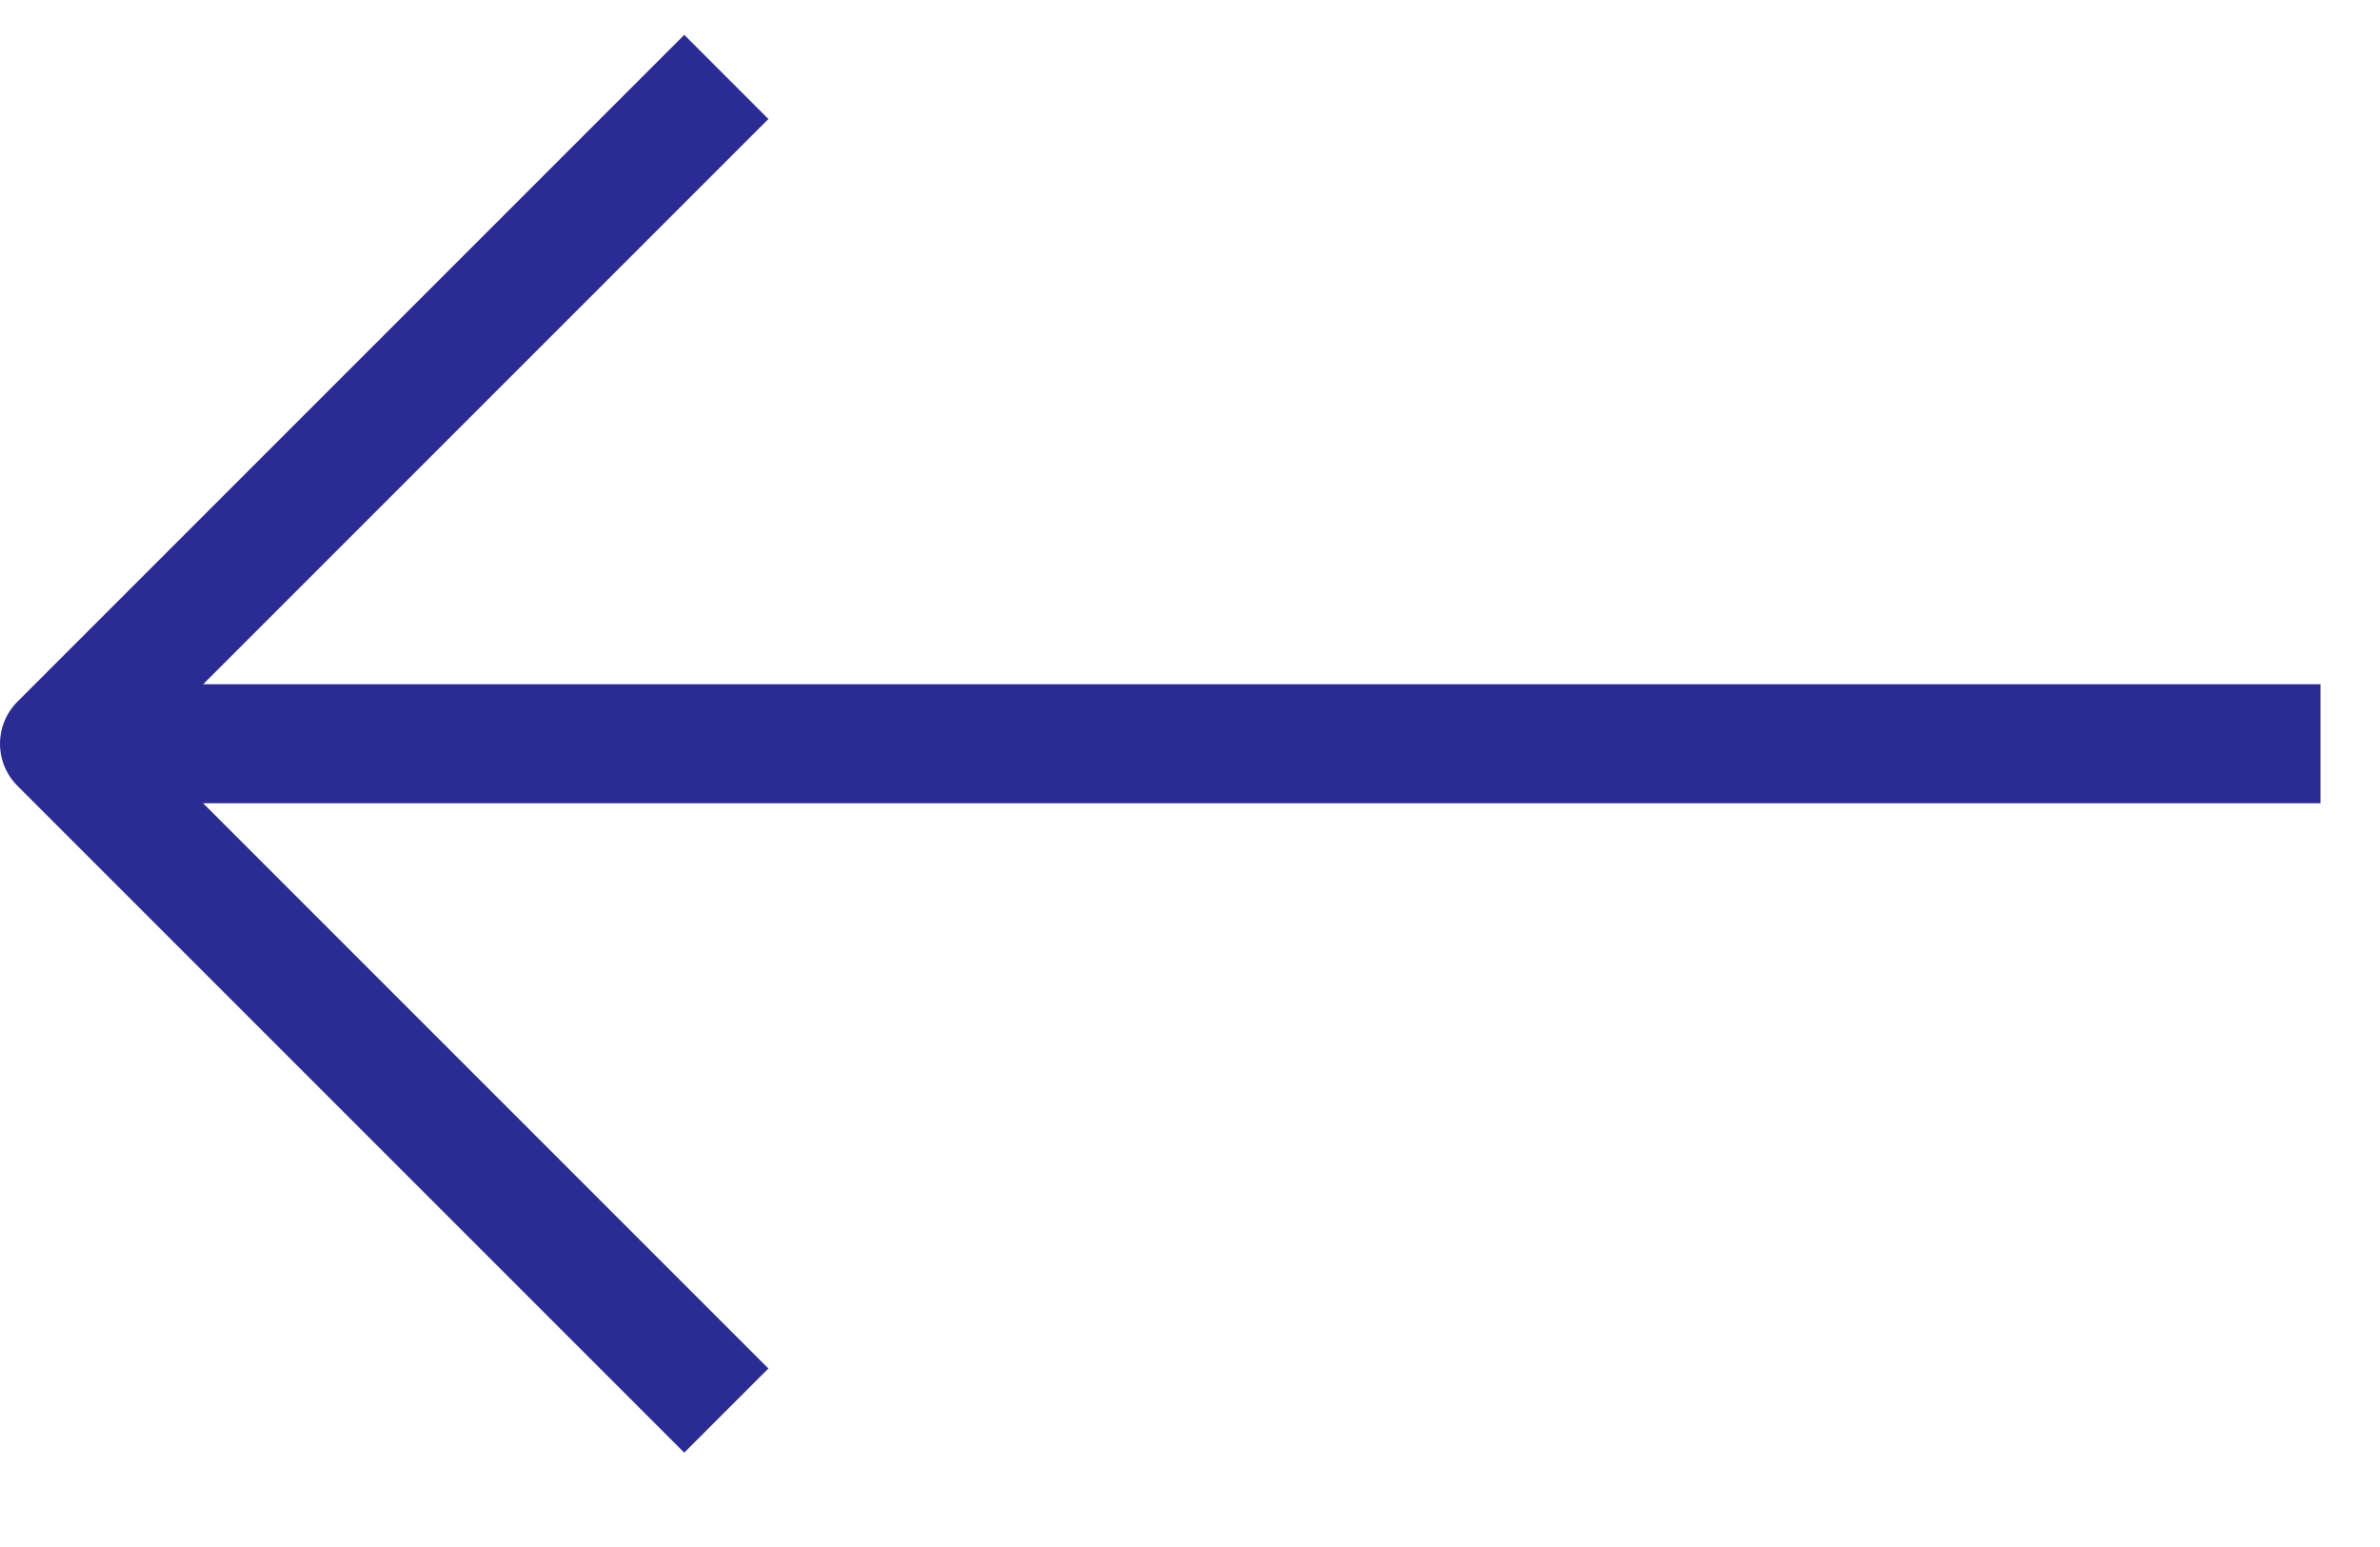
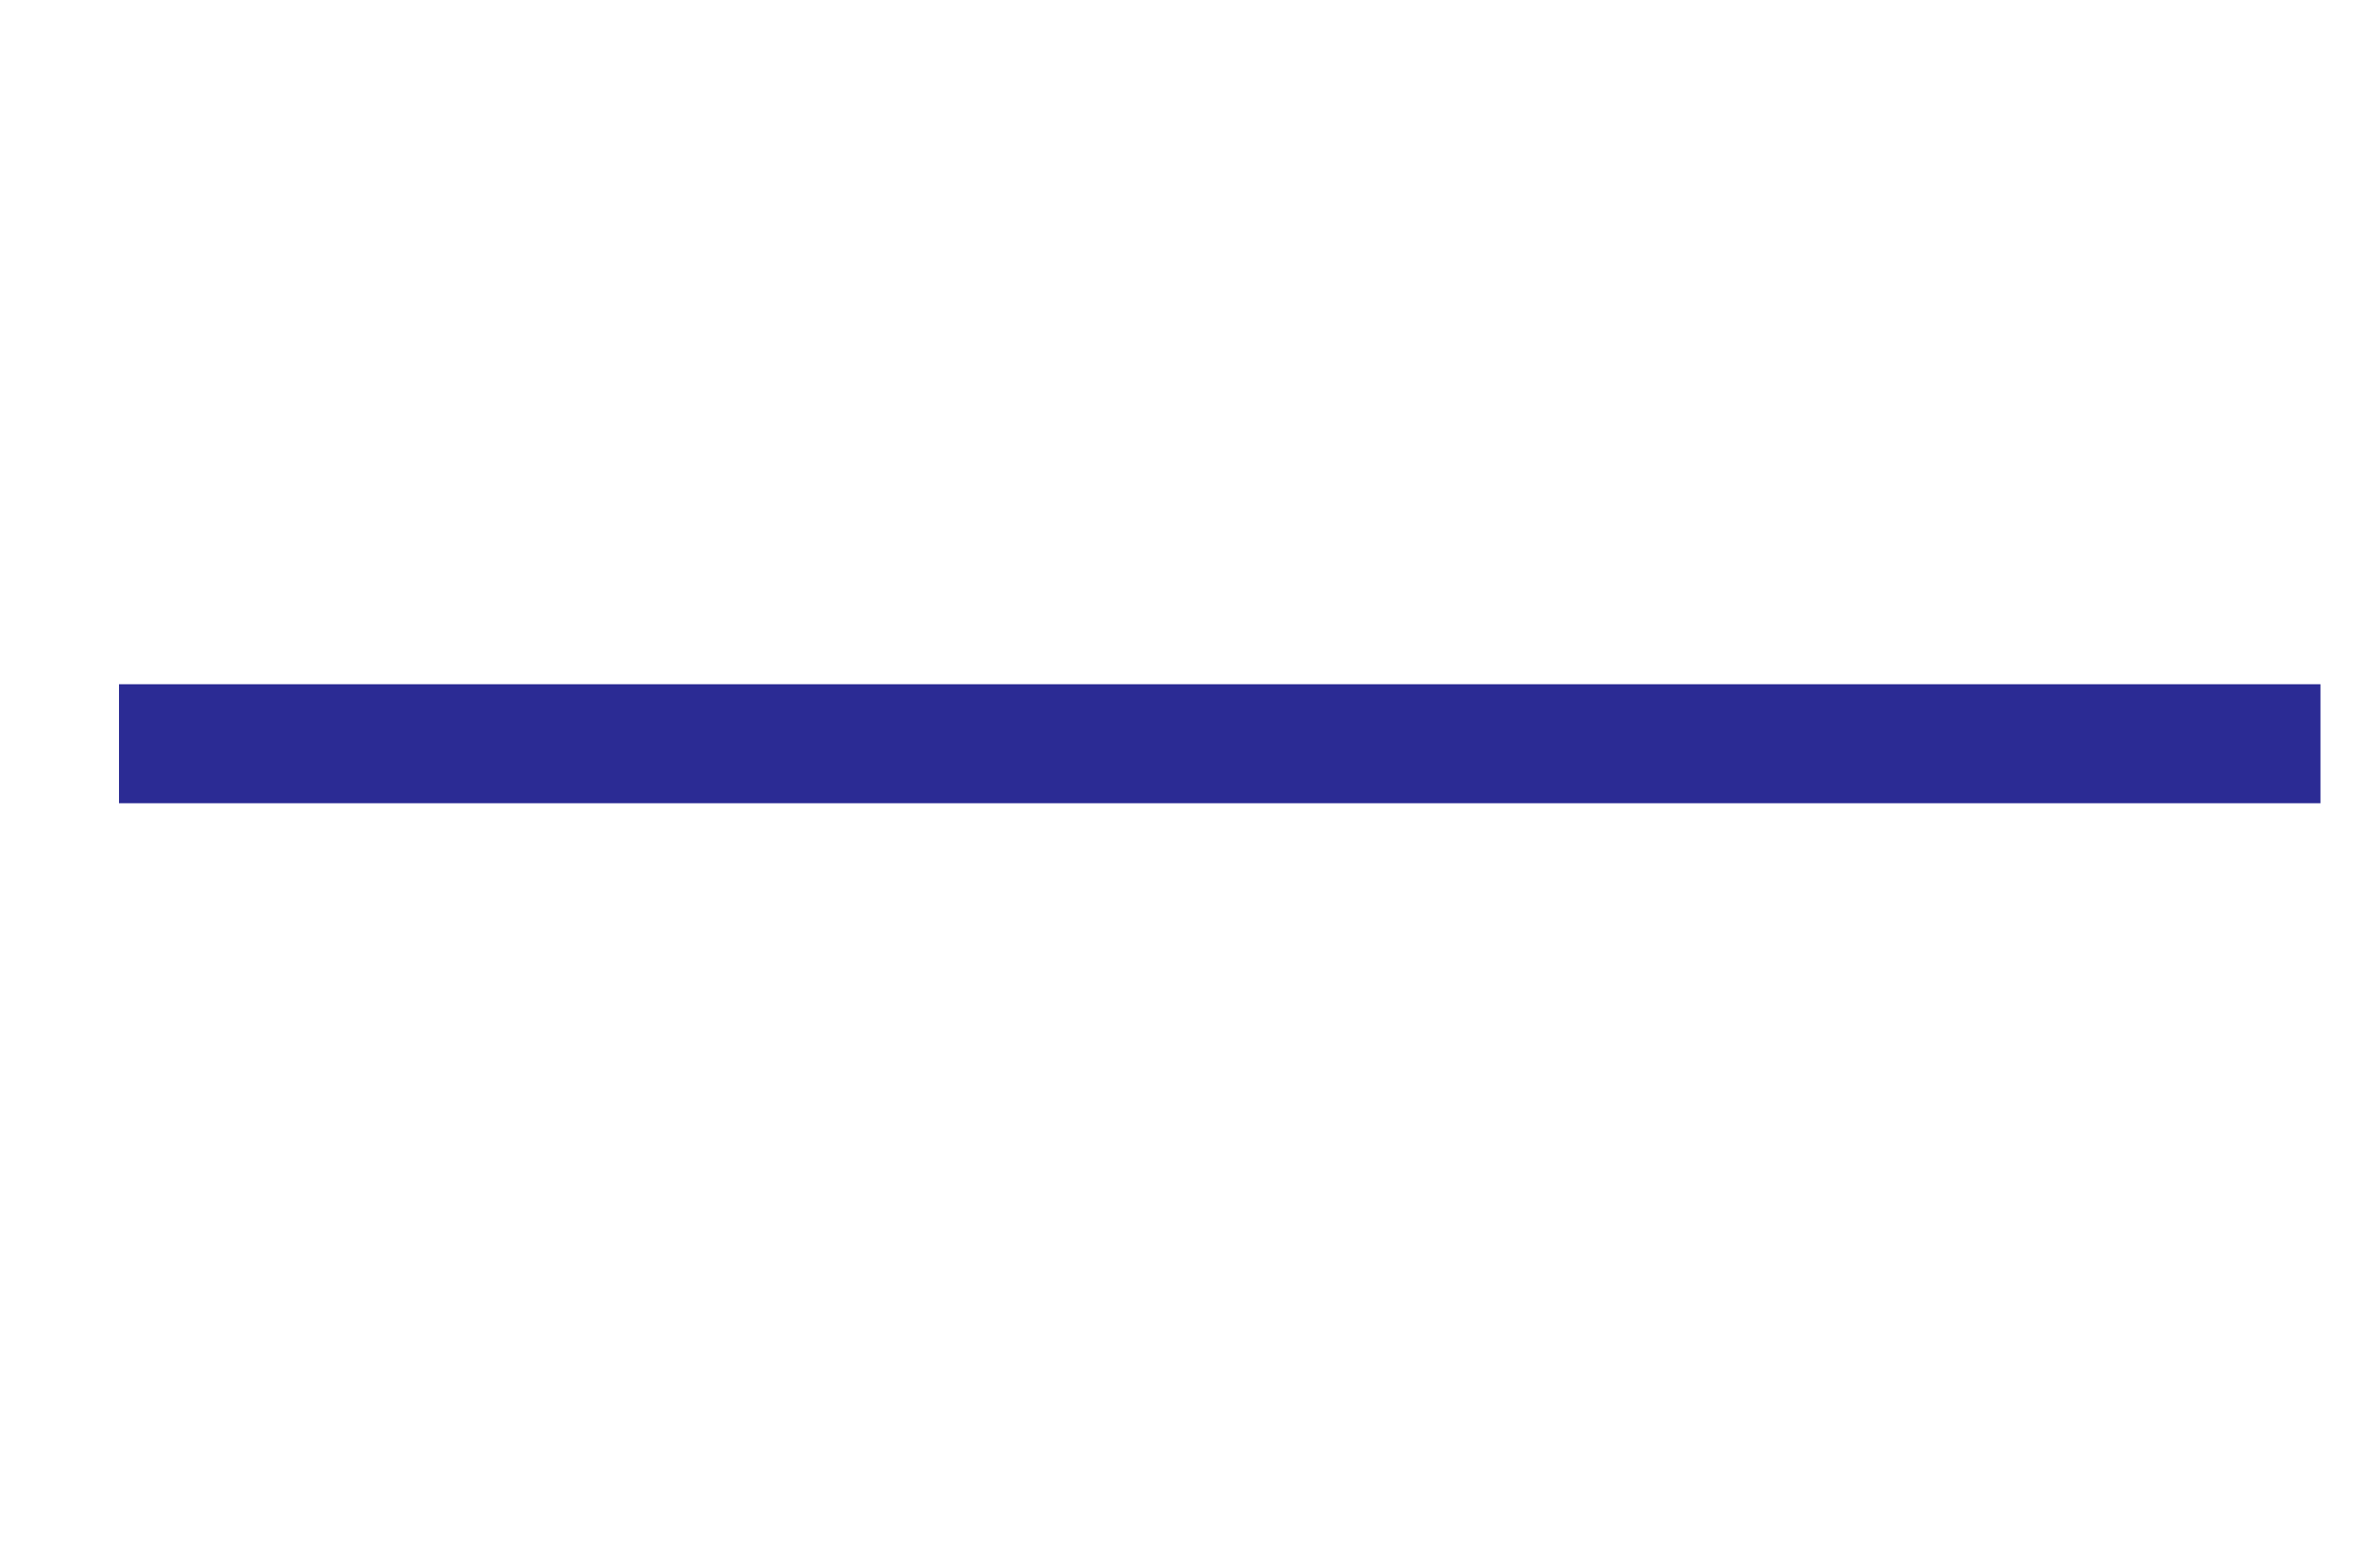
<svg xmlns="http://www.w3.org/2000/svg" width="20" height="13" viewBox="0 0 20 13" fill="none">
  <path d="M19 6.25H1.5" stroke="#2B2B94" stroke-linecap="square" stroke-linejoin="round" />
-   <path d="M5.75 1L0.5 6.25L5.75 11.5" stroke="#2B2B94" stroke-linecap="square" stroke-linejoin="round" />
</svg>